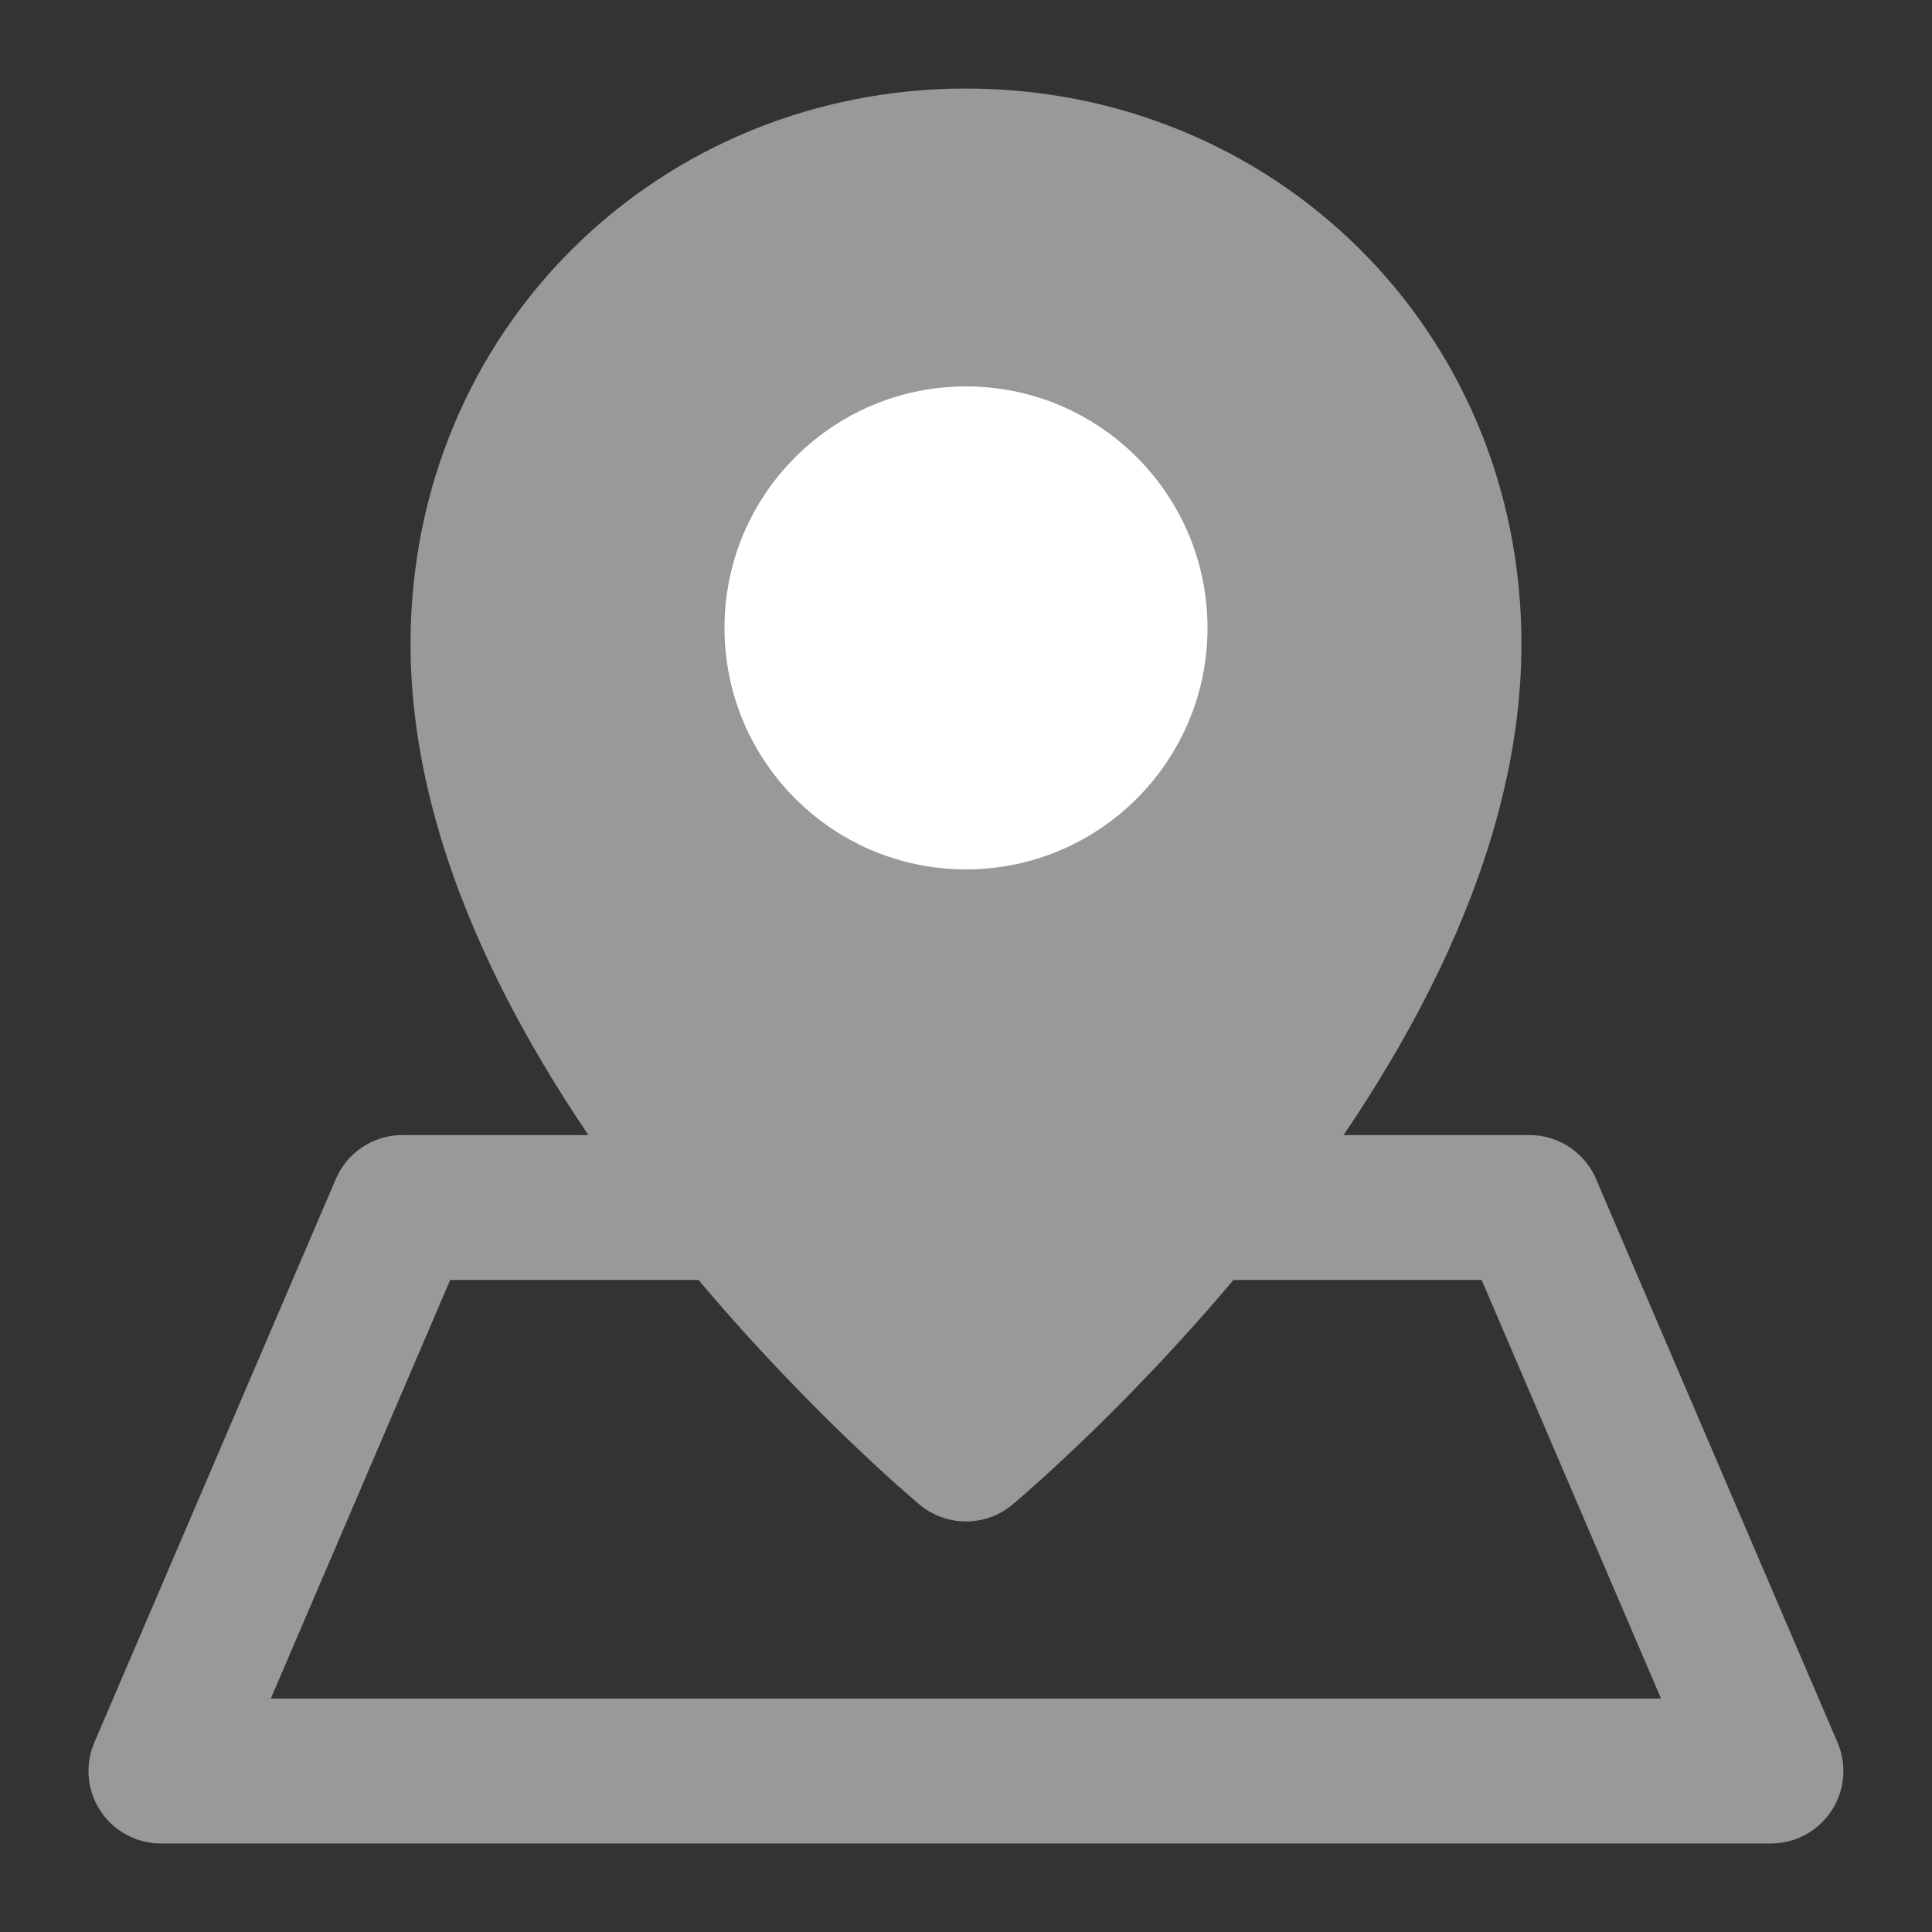
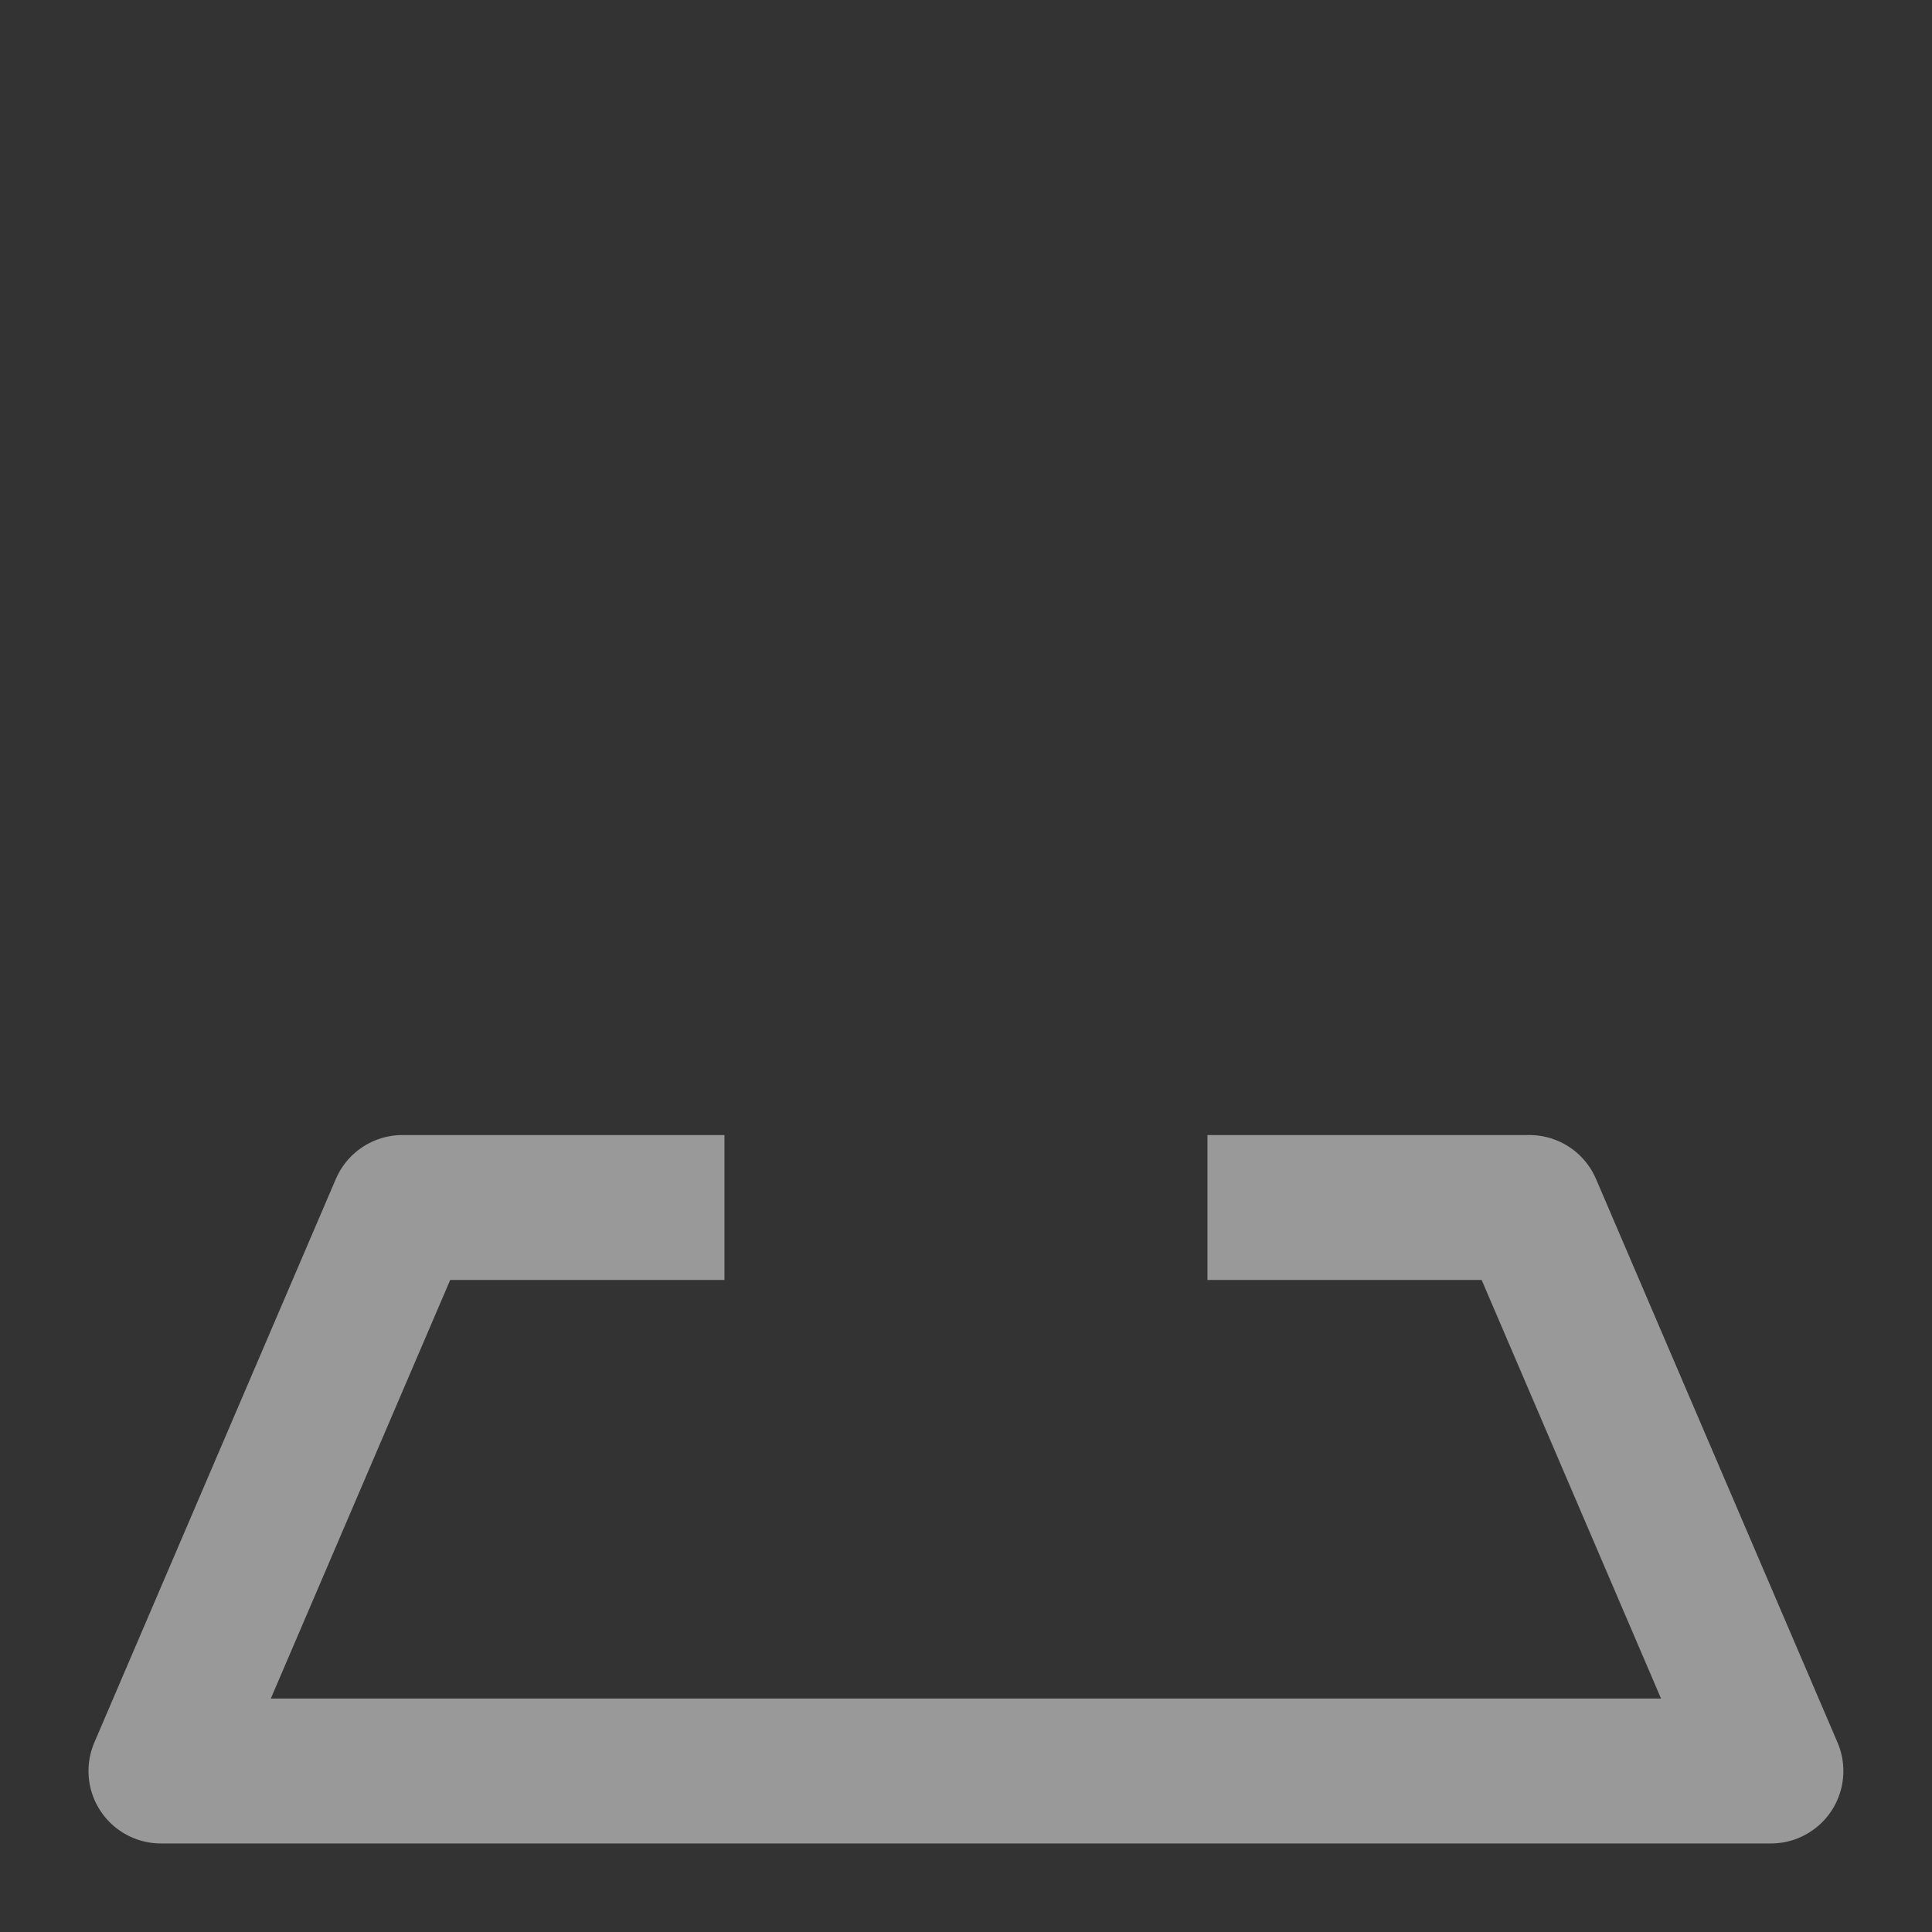
<svg xmlns="http://www.w3.org/2000/svg" width="40" height="40" viewBox="0 0 40 40" fill="none">
  <rect x="0" y="0" width="40" height="40" fill="#333333" stroke="none" />
-   <path d="M20 30C20 30 10 21.666 10 13.333C10 7.638 14.477 3.333 20 3.333C25.523 3.333 30 7.638 30 13.333C30 21.666 20 30 20 30Z" fill="#999999" stroke="#999999" stroke-width="3" stroke-linejoin="round" />
  <path d="M24.999 25H31.665L36.665 36.667H3.332L8.332 25H14.999" stroke="#999999" stroke-width="3" stroke-linejoin="round" />
-   <circle cx="20" cy="13" r="4" fill="white" stroke="white" stroke-width="2" stroke-linejoin="round" />
</svg>